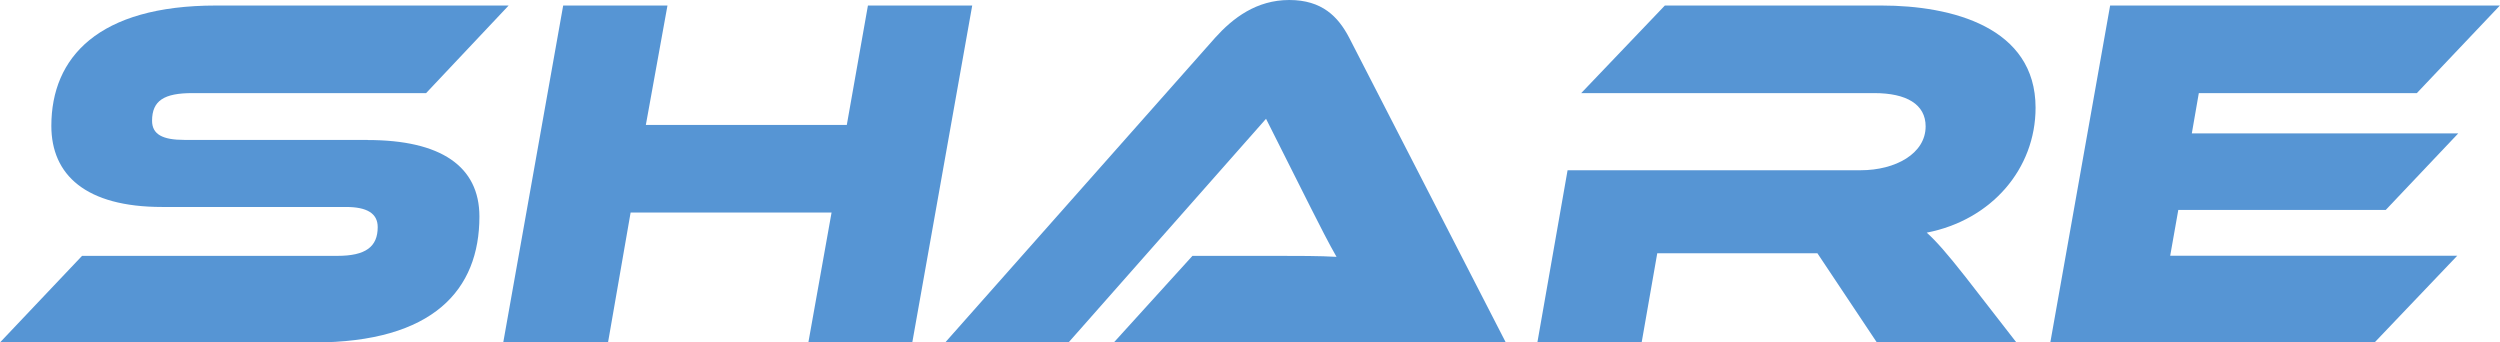
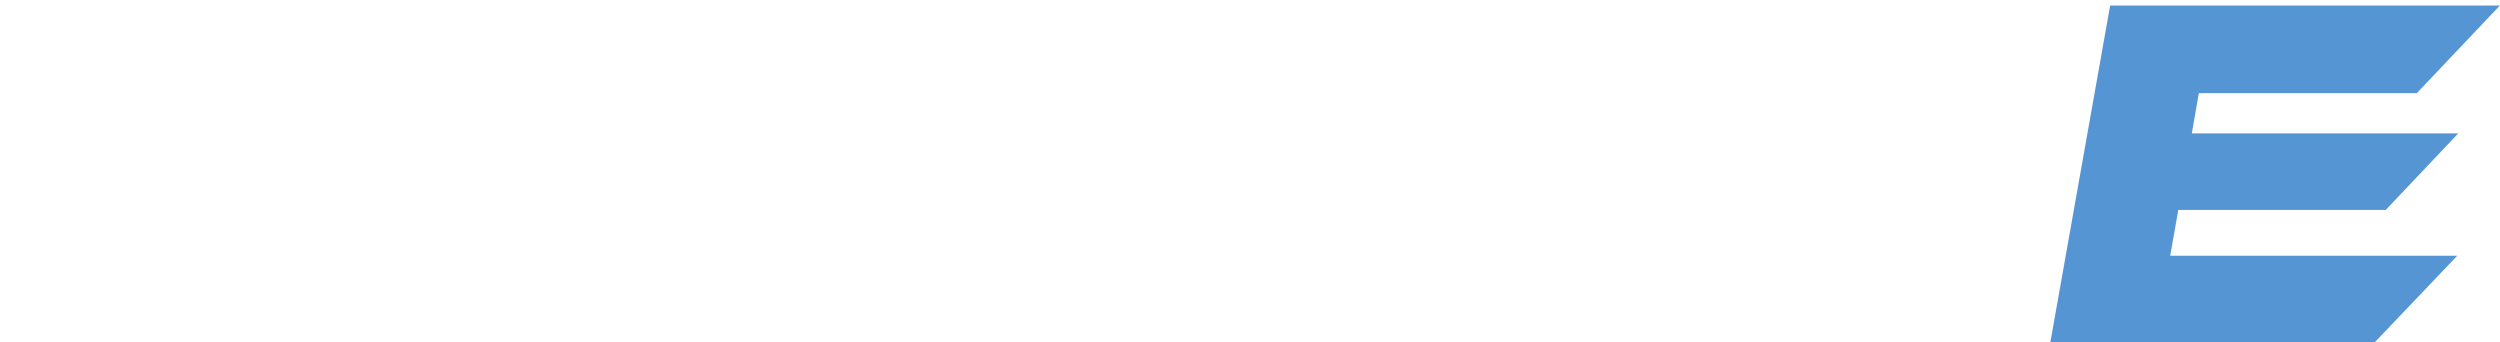
<svg xmlns="http://www.w3.org/2000/svg" id="b" viewBox="0 0 203.53 27.88">
  <defs>
    <style>.e{fill:#5695d4;stroke-width:0px;}</style>
  </defs>
  <g id="c">
    <g id="d">
-       <path class="e" d="M29.93,11.4c5.95,0,9.1,2.13,9.1,6.23,0,5.95-3.73,10.25-13.49,10.25H0l6.68-7.05h20.79c2.3,0,3.28-.74,3.28-2.34,0-1.11-.86-1.64-2.58-1.64h-14.97c-6.23,0-9.02-2.62-9.02-6.6C4.18,4.67,8,.45,17.59.45h23.82l-6.72,7.13H15.66c-2.3,0-3.28.61-3.28,2.25,0,1.11.86,1.56,2.62,1.56h14.92Z" />
-       <path class="e" d="M74.26,27.88h-8.45l1.89-10.58h-16.36l-1.84,10.58h-8.53L45.85.45h8.49l-1.76,9.72h16.36l1.72-9.72h8.49l-4.88,27.43Z" />
-       <path class="e" d="M90.68,27.88l6.4-7.05h6.85c1.68,0,3.57,0,4.88.08-.57-.98-1.43-2.67-2.09-3.98l-3.65-7.26-16.07,18.2h-10.04L98.93,3.07c1.44-1.6,3.36-3.07,6.03-3.07s3.98,1.35,4.88,3.07l12.75,24.81h-31.9Z" />
-       <path class="e" d="M164.16,27.88h-11.36l-4.84-7.26h-13.04l-1.27,7.26h-8.49l2.46-14.02h23.86c2.83,0,5.29-1.35,5.29-3.57,0-1.8-1.56-2.71-4.18-2.71h-23.86l6.81-7.13h17.63c5.74,0,12.55,1.76,12.55,8.32,0,4.96-3.57,9.14-8.86,10.17.78.7,1.64,1.68,3.16,3.61l4.14,5.33Z" />
      <path class="e" d="M200.04,20.83l-6.72,7.05h-26.4L171.79.45h31.73l-6.76,7.13h-17.75l-.57,3.28h21.69l-5.9,6.23h-16.89l-.66,3.73h23.37Z" />
    </g>
  </g>
</svg>